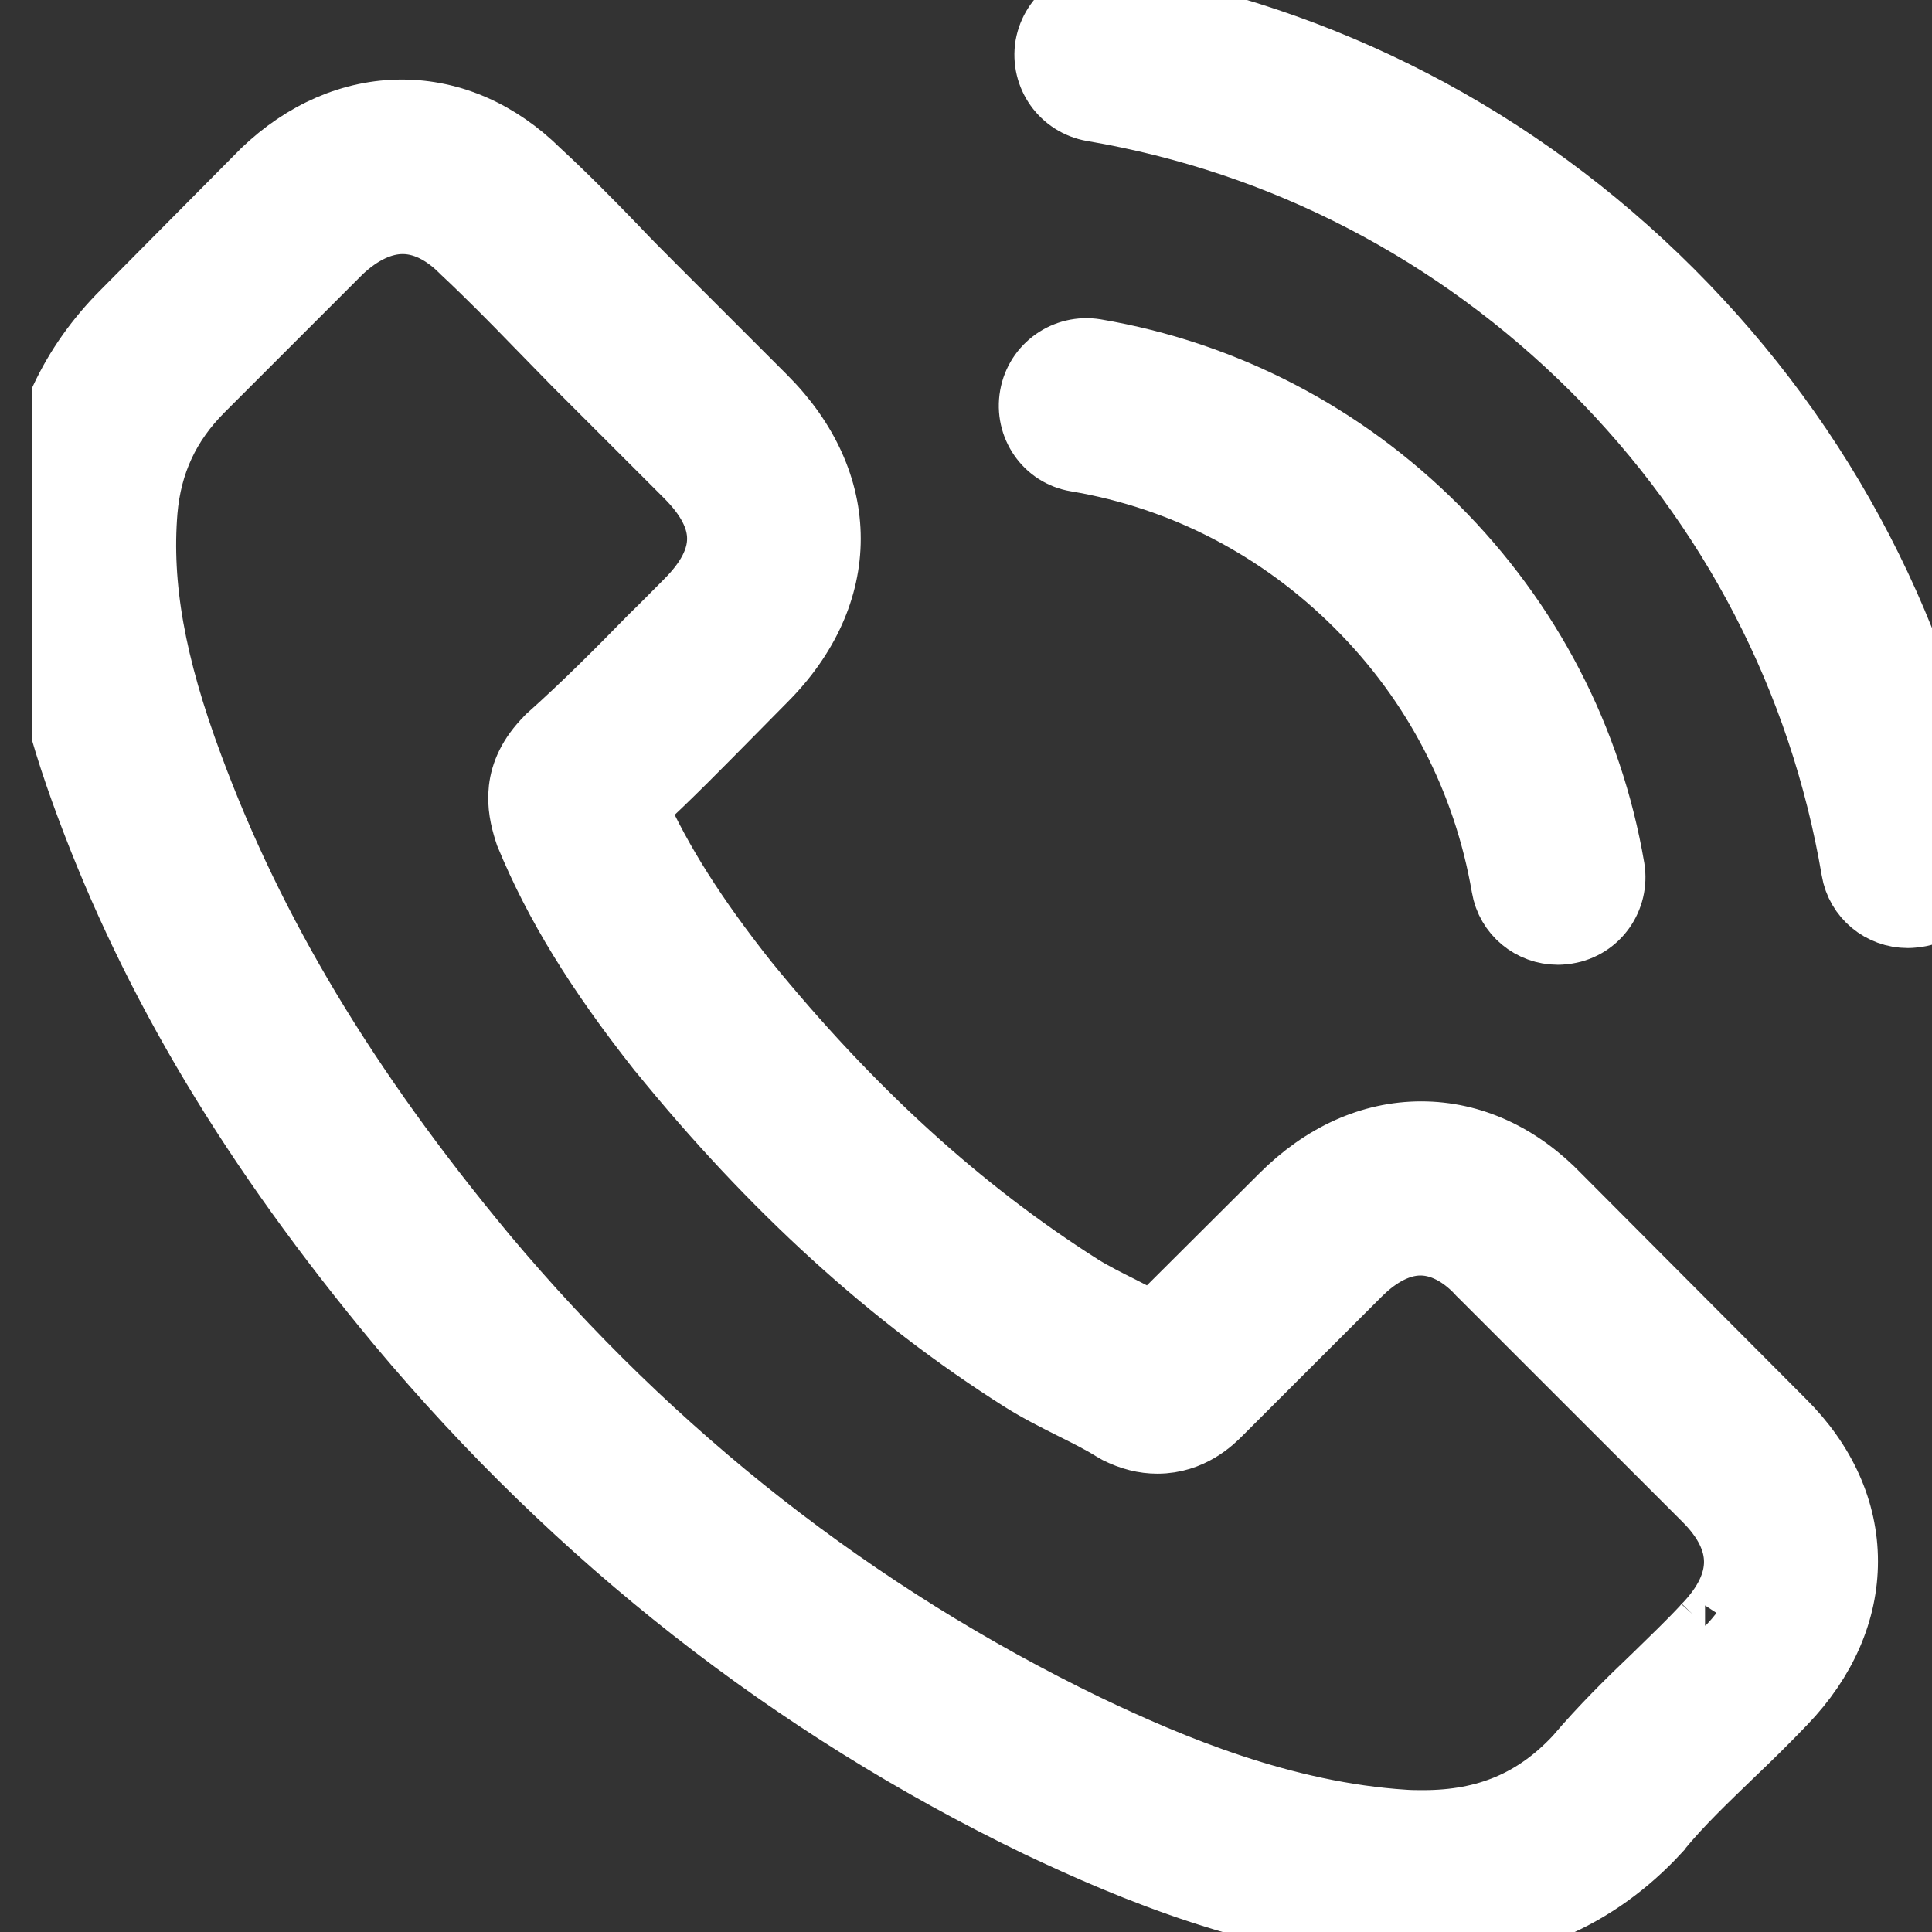
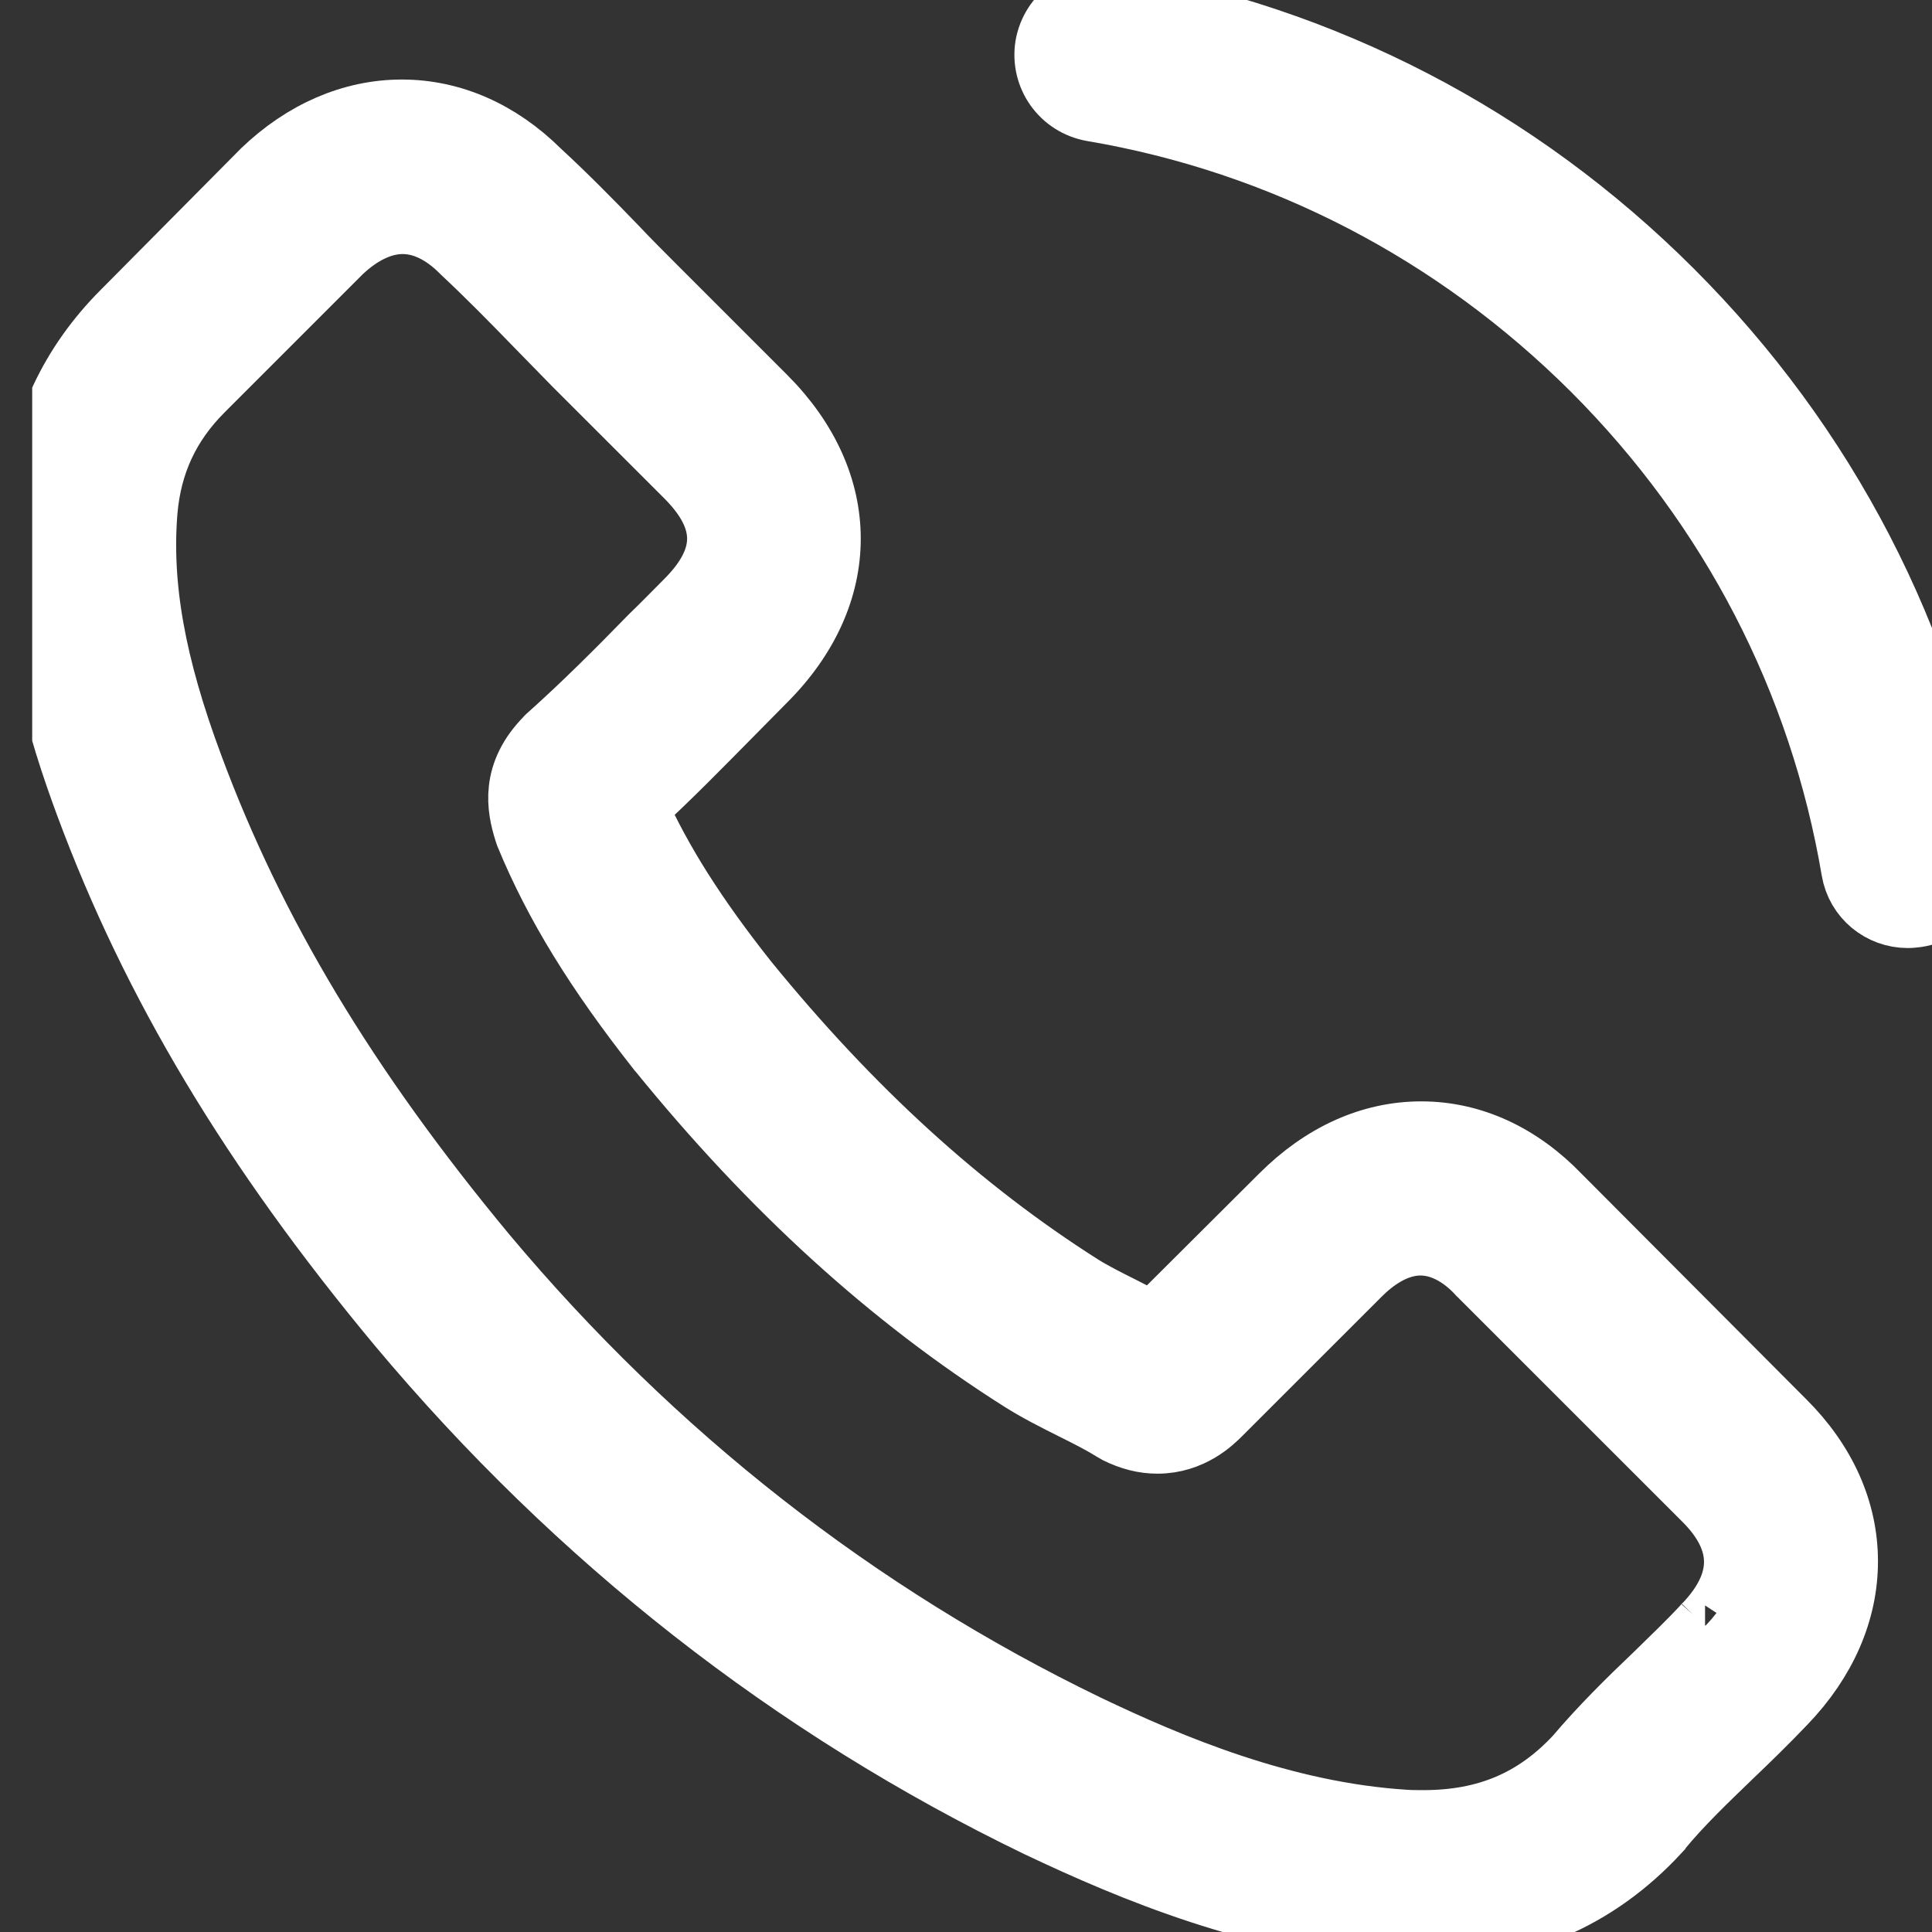
<svg xmlns="http://www.w3.org/2000/svg" width="30" height="30" viewBox="0 0 30 30" fill="white">
  <rect x="0" y="0" width="30" height="30" fill="#333333" stroke="none" />
  <g clip-path="url(#clip0_14_39550)">
    <path stroke="white" stroke-width="1" d="M24.209 18.584C23.595 17.944 22.854 17.602 22.069 17.602C21.29 17.602 20.543 17.938 19.904 18.578L17.903 20.572C17.738 20.483 17.574 20.401 17.415 20.319C17.188 20.205 16.972 20.097 16.789 19.983C14.914 18.793 13.211 17.242 11.578 15.235C10.786 14.234 10.254 13.392 9.868 12.537C10.387 12.062 10.868 11.568 11.337 11.094C11.514 10.916 11.692 10.733 11.869 10.555C13.198 9.226 13.198 7.503 11.869 6.174L10.14 4.445C9.944 4.249 9.741 4.046 9.551 3.844C9.172 3.451 8.773 3.046 8.361 2.666C7.747 2.058 7.012 1.735 6.24 1.735C5.468 1.735 4.72 2.058 4.087 2.666C4.081 2.672 4.081 2.672 4.075 2.679L1.922 4.85C1.111 5.661 0.649 6.649 0.548 7.795C0.396 9.644 0.94 11.366 1.358 12.493C2.384 15.26 3.916 17.824 6.202 20.572C8.975 23.884 12.312 26.499 16.124 28.341C17.58 29.031 19.524 29.848 21.696 29.987C21.829 29.994 21.968 30 22.095 30C23.557 30 24.786 29.474 25.748 28.43C25.754 28.417 25.767 28.411 25.773 28.398C26.102 27.999 26.482 27.638 26.881 27.252C27.154 26.992 27.432 26.72 27.704 26.435C28.331 25.783 28.661 25.023 28.661 24.244C28.661 23.459 28.325 22.706 27.686 22.073L24.209 18.584ZM26.476 25.251C26.47 25.251 26.47 25.258 26.476 25.251C26.229 25.517 25.976 25.758 25.704 26.024C25.292 26.416 24.874 26.828 24.482 27.29C23.842 27.974 23.089 28.297 22.101 28.297C22.006 28.297 21.905 28.297 21.81 28.29C19.929 28.17 18.182 27.436 16.871 26.809C13.287 25.074 10.14 22.611 7.525 19.489C5.366 16.887 3.923 14.481 2.966 11.898C2.378 10.321 2.162 9.093 2.257 7.934C2.321 7.193 2.606 6.579 3.131 6.053L5.29 3.894C5.6 3.603 5.93 3.445 6.253 3.445C6.652 3.445 6.974 3.685 7.177 3.888C7.183 3.894 7.19 3.901 7.196 3.907C7.582 4.268 7.95 4.642 8.336 5.04C8.532 5.243 8.735 5.446 8.937 5.655L10.666 7.383C11.337 8.054 11.337 8.675 10.666 9.346C10.482 9.53 10.305 9.713 10.121 9.89C9.589 10.435 9.083 10.942 8.532 11.435C8.519 11.448 8.507 11.454 8.5 11.467C7.956 12.012 8.057 12.543 8.171 12.904C8.177 12.923 8.184 12.942 8.19 12.961C8.64 14.05 9.273 15.076 10.235 16.298L10.242 16.305C11.989 18.457 13.832 20.135 15.864 21.421C16.124 21.585 16.39 21.718 16.643 21.845C16.871 21.959 17.086 22.066 17.27 22.18C17.295 22.193 17.32 22.212 17.346 22.225C17.561 22.332 17.764 22.383 17.973 22.383C18.498 22.383 18.827 22.054 18.935 21.946L21.101 19.781C21.316 19.565 21.658 19.306 22.057 19.306C22.449 19.306 22.772 19.553 22.968 19.768C22.975 19.774 22.975 19.774 22.981 19.781L26.47 23.269C27.122 23.915 27.122 24.58 26.476 25.251Z" />
-     <path stroke="white" stroke-width="1" d="M16.713 7.136C18.372 7.415 19.878 8.2 21.081 9.403C22.285 10.606 23.063 12.113 23.348 13.772C23.418 14.19 23.779 14.481 24.19 14.481C24.241 14.481 24.285 14.475 24.336 14.468C24.805 14.392 25.115 13.949 25.039 13.481C24.697 11.473 23.747 9.644 22.297 8.194C20.847 6.744 19.017 5.794 17.01 5.452C16.542 5.376 16.105 5.686 16.023 6.148C15.94 6.611 16.244 7.06 16.713 7.136Z" />
    <path stroke="white" stroke-width="1" d="M30.465 13.234C29.902 9.928 28.344 6.921 25.951 4.528C23.557 2.134 20.55 0.577 17.245 0.013C16.782 -0.069 16.346 0.247 16.263 0.71C16.187 1.178 16.497 1.615 16.966 1.697C19.916 2.197 22.608 3.597 24.748 5.731C26.888 7.871 28.281 10.562 28.781 13.512C28.851 13.93 29.212 14.221 29.623 14.221C29.674 14.221 29.718 14.215 29.769 14.209C30.231 14.139 30.547 13.696 30.465 13.234Z" />
  </g>
  <defs>
    <clipPath id="clip0_14_39550">
      <rect width="30" height="30" fill="white" transform="translate(0.5)" />
    </clipPath>
  </defs>
</svg>